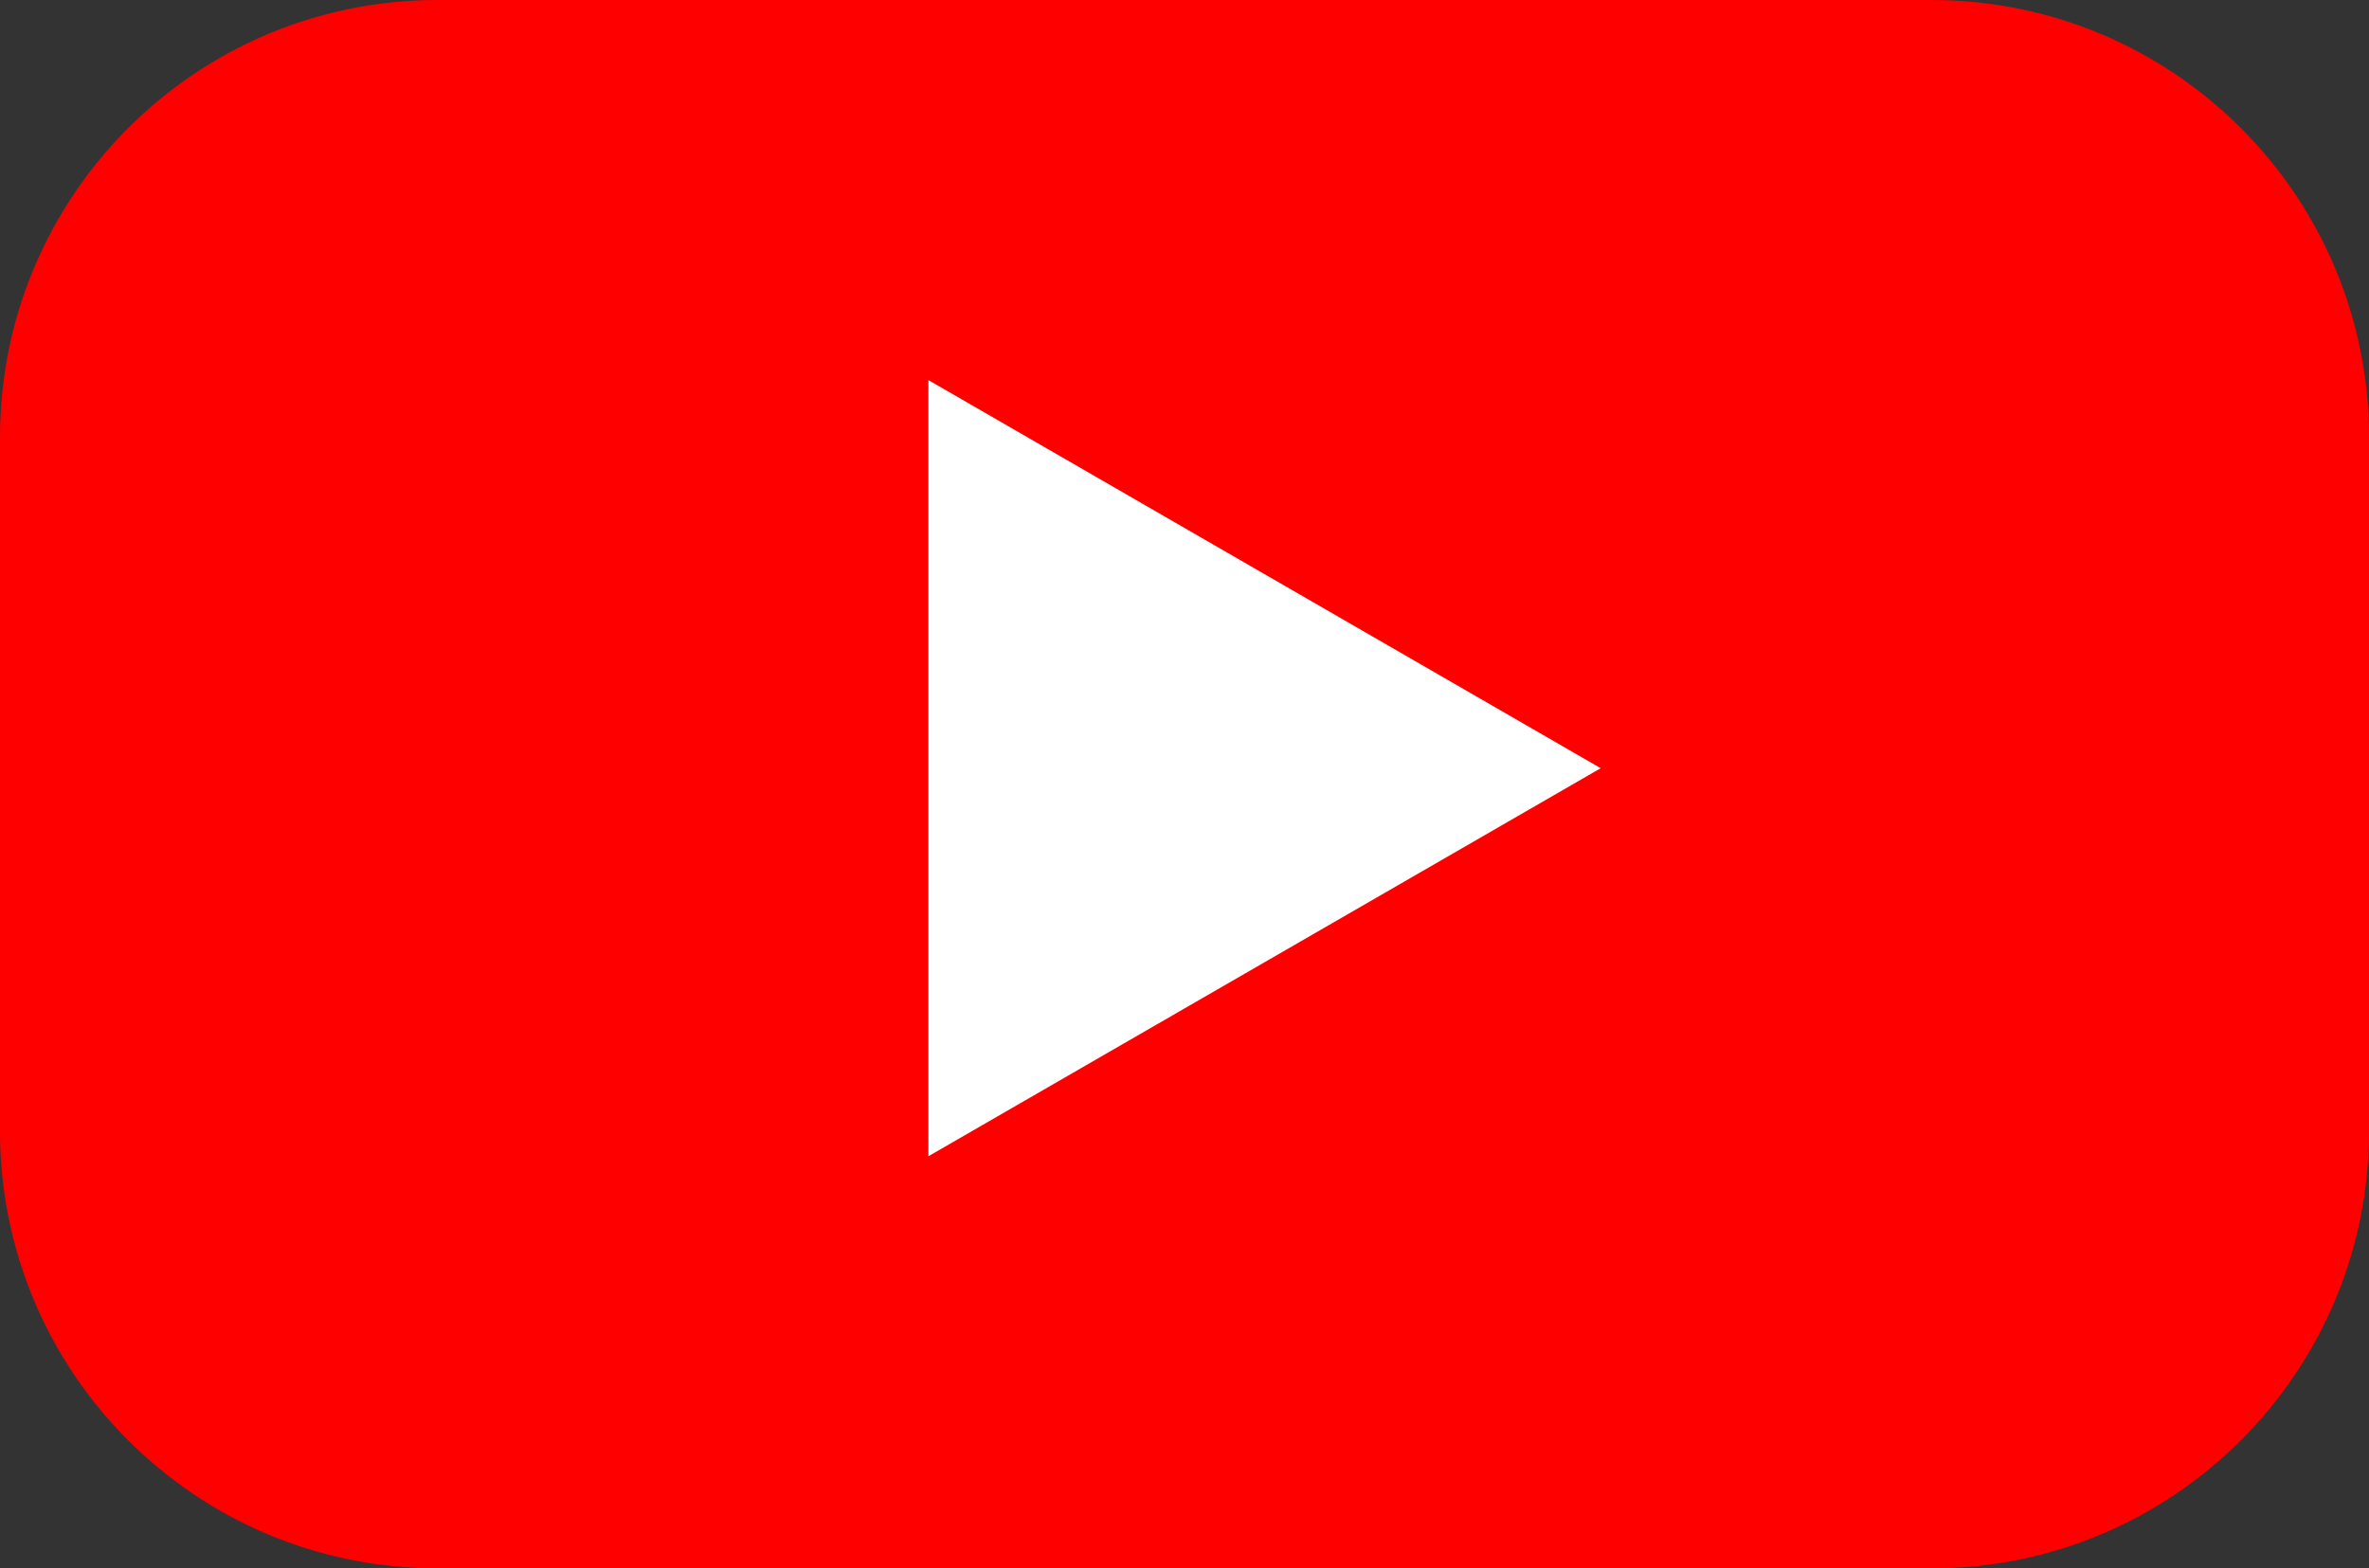
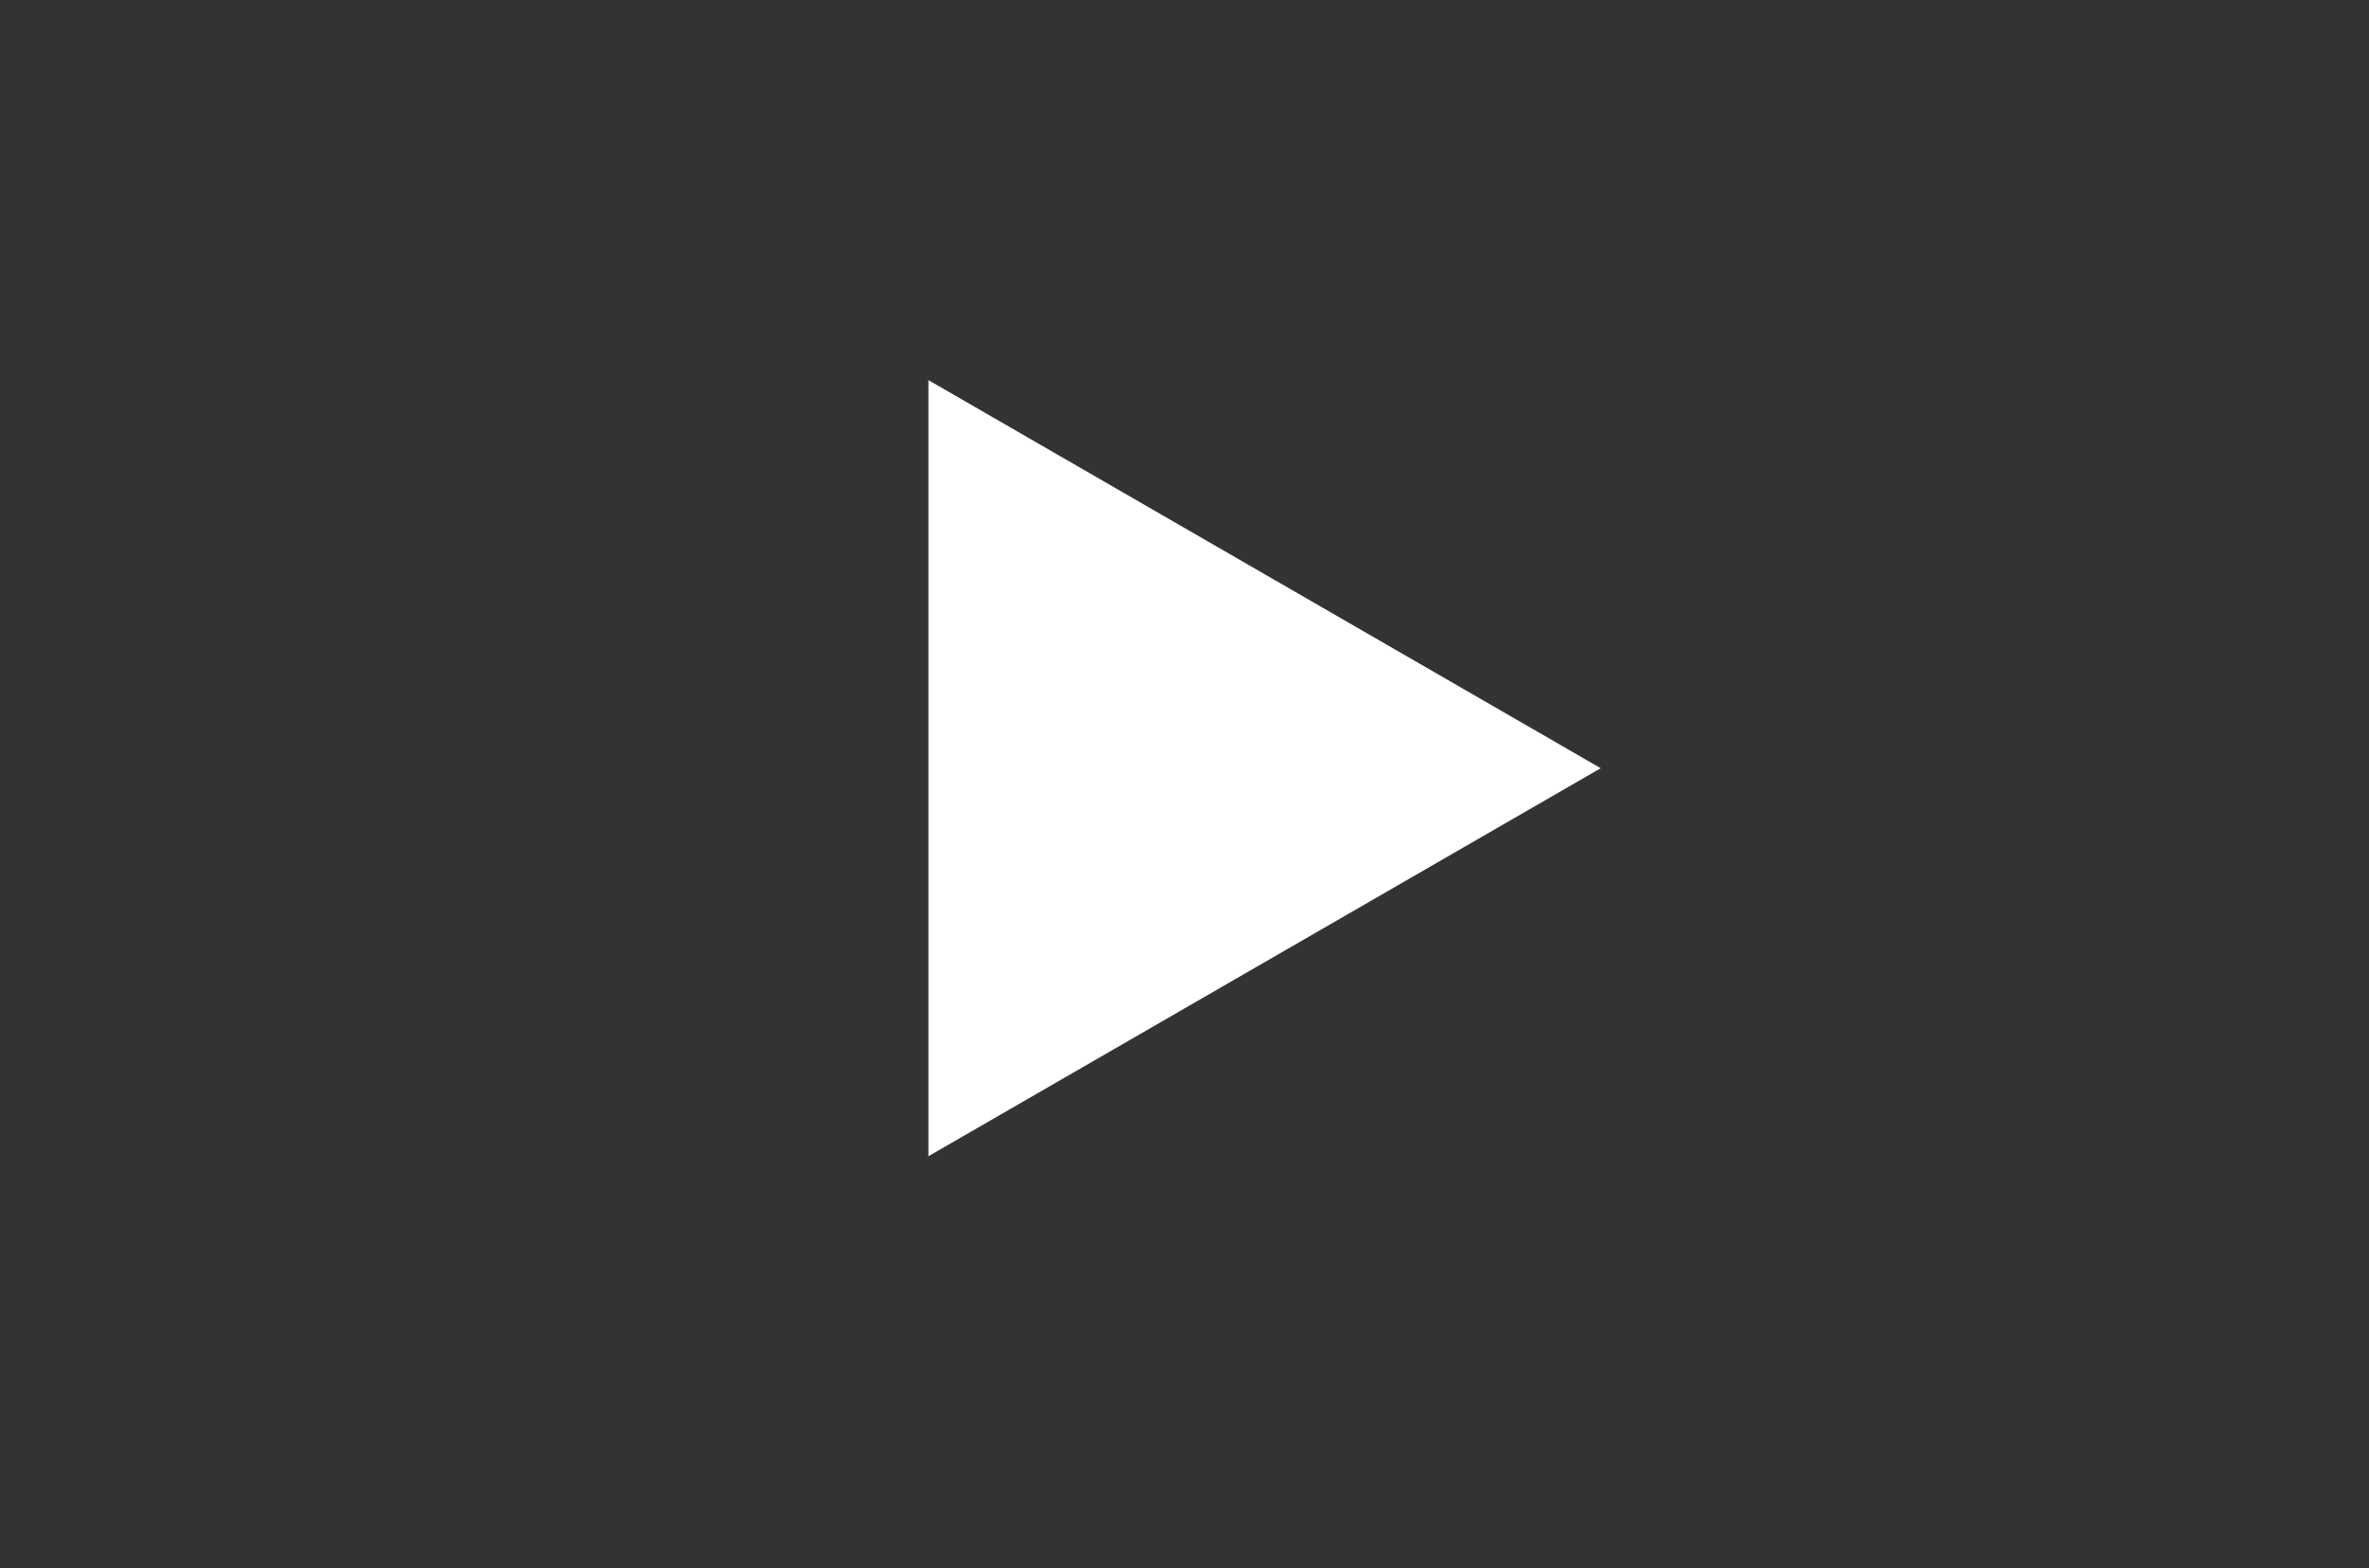
<svg xmlns="http://www.w3.org/2000/svg" width="46.816" height="31" viewBox="0 0 46.816 31">
  <rect x="0" y="0" width="46.816" height="31" fill="#333333" stroke="none" />
-   <path fill-rule="evenodd" clip-rule="evenodd" fill="#f00" d="M38.172 31h-29.527c-4.775 0-8.645-3.87-8.645-8.645v-13.71c0-4.775 3.87-8.645 8.645-8.645h29.527c4.774 0 8.645 3.87 8.645 8.645v13.711c-.001 4.774-3.871 8.644-8.645 8.644z" />
  <path fill-rule="evenodd" clip-rule="evenodd" fill="#fff" d="M31.633 15.184l-13.286-7.671v15.341z" />
</svg>